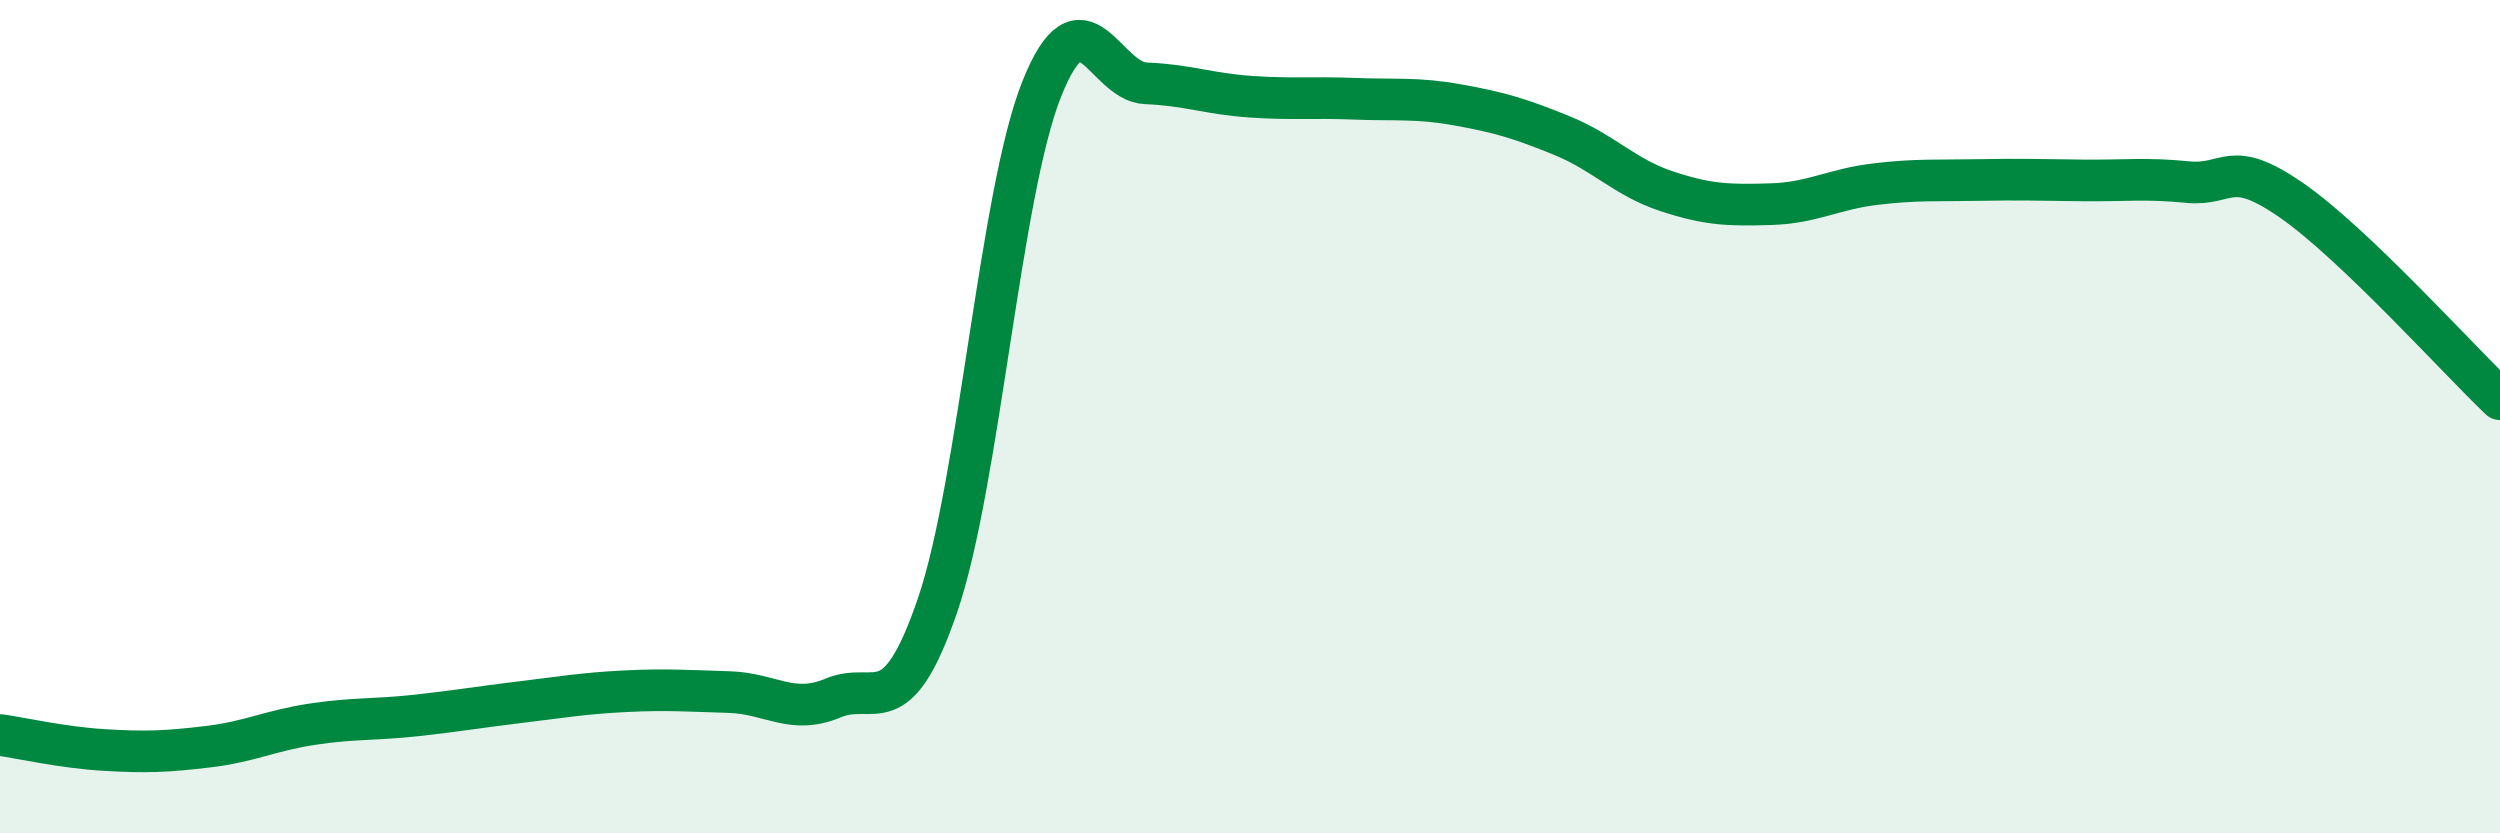
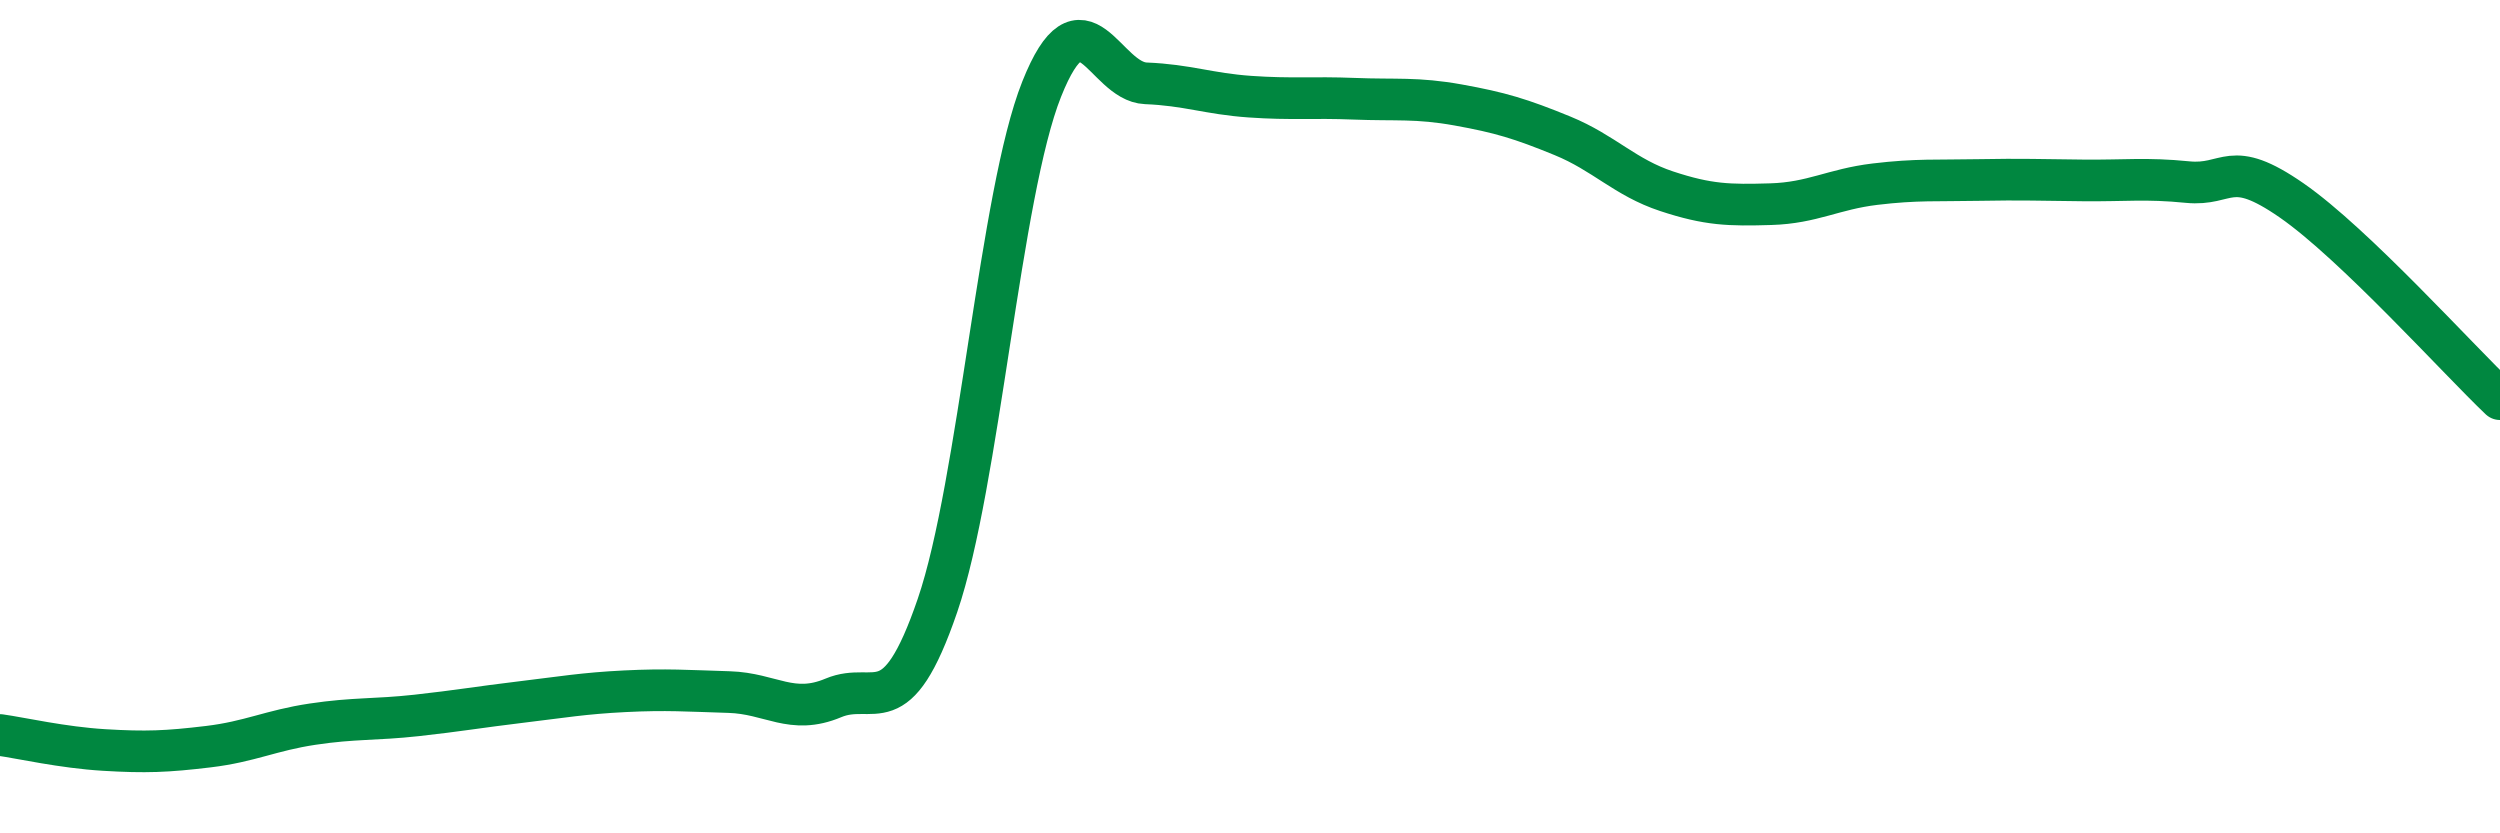
<svg xmlns="http://www.w3.org/2000/svg" width="60" height="20" viewBox="0 0 60 20">
-   <path d="M 0,17.64 C 0.5,17.71 1.5,17.94 2.5,18 C 3.5,18.06 4,18.04 5,17.92 C 6,17.8 6.5,17.53 7.5,17.38 C 8.5,17.23 9,17.28 10,17.17 C 11,17.06 11.5,16.97 12.5,16.85 C 13.5,16.73 14,16.64 15,16.59 C 16,16.54 16.5,16.58 17.5,16.61 C 18.5,16.64 19,17.17 20,16.75 C 21,16.33 21.5,17.45 22.5,14.53 C 23.5,11.61 24,4.65 25,2.14 C 26,-0.37 26.5,1.96 27.5,2 C 28.5,2.04 29,2.25 30,2.32 C 31,2.39 31.5,2.33 32.5,2.37 C 33.5,2.41 34,2.34 35,2.52 C 36,2.7 36.5,2.85 37.5,3.26 C 38.5,3.67 39,4.26 40,4.59 C 41,4.92 41.5,4.93 42.5,4.9 C 43.5,4.87 44,4.54 45,4.42 C 46,4.3 46.5,4.34 47.5,4.32 C 48.5,4.3 49,4.32 50,4.33 C 51,4.34 51.5,4.27 52.5,4.37 C 53.5,4.47 53.5,3.77 55,4.81 C 56.5,5.85 59,8.63 60,9.58L60 20L0 20Z" fill="#008740" opacity="0.1" stroke-linecap="round" stroke-linejoin="round" />
  <path d="M 0,17.64 C 0.5,17.71 1.5,17.94 2.5,18 C 3.5,18.06 4,18.04 5,17.92 C 6,17.8 6.5,17.53 7.5,17.38 C 8.5,17.23 9,17.28 10,17.17 C 11,17.06 11.5,16.97 12.5,16.85 C 13.5,16.73 14,16.64 15,16.59 C 16,16.54 16.5,16.58 17.5,16.61 C 18.5,16.64 19,17.17 20,16.75 C 21,16.33 21.5,17.45 22.5,14.53 C 23.5,11.61 24,4.65 25,2.14 C 26,-0.37 26.5,1.96 27.5,2 C 28.5,2.04 29,2.25 30,2.32 C 31,2.39 31.5,2.33 32.5,2.37 C 33.5,2.41 34,2.34 35,2.52 C 36,2.7 36.5,2.85 37.5,3.26 C 38.5,3.67 39,4.26 40,4.59 C 41,4.92 41.5,4.93 42.5,4.9 C 43.5,4.87 44,4.54 45,4.42 C 46,4.3 46.5,4.34 47.5,4.32 C 48.5,4.3 49,4.32 50,4.33 C 51,4.34 51.5,4.27 52.5,4.37 C 53.5,4.47 53.5,3.77 55,4.81 C 56.5,5.85 59,8.63 60,9.58" stroke="#008740" stroke-width="1" fill="none" stroke-linecap="round" stroke-linejoin="round" />
</svg>